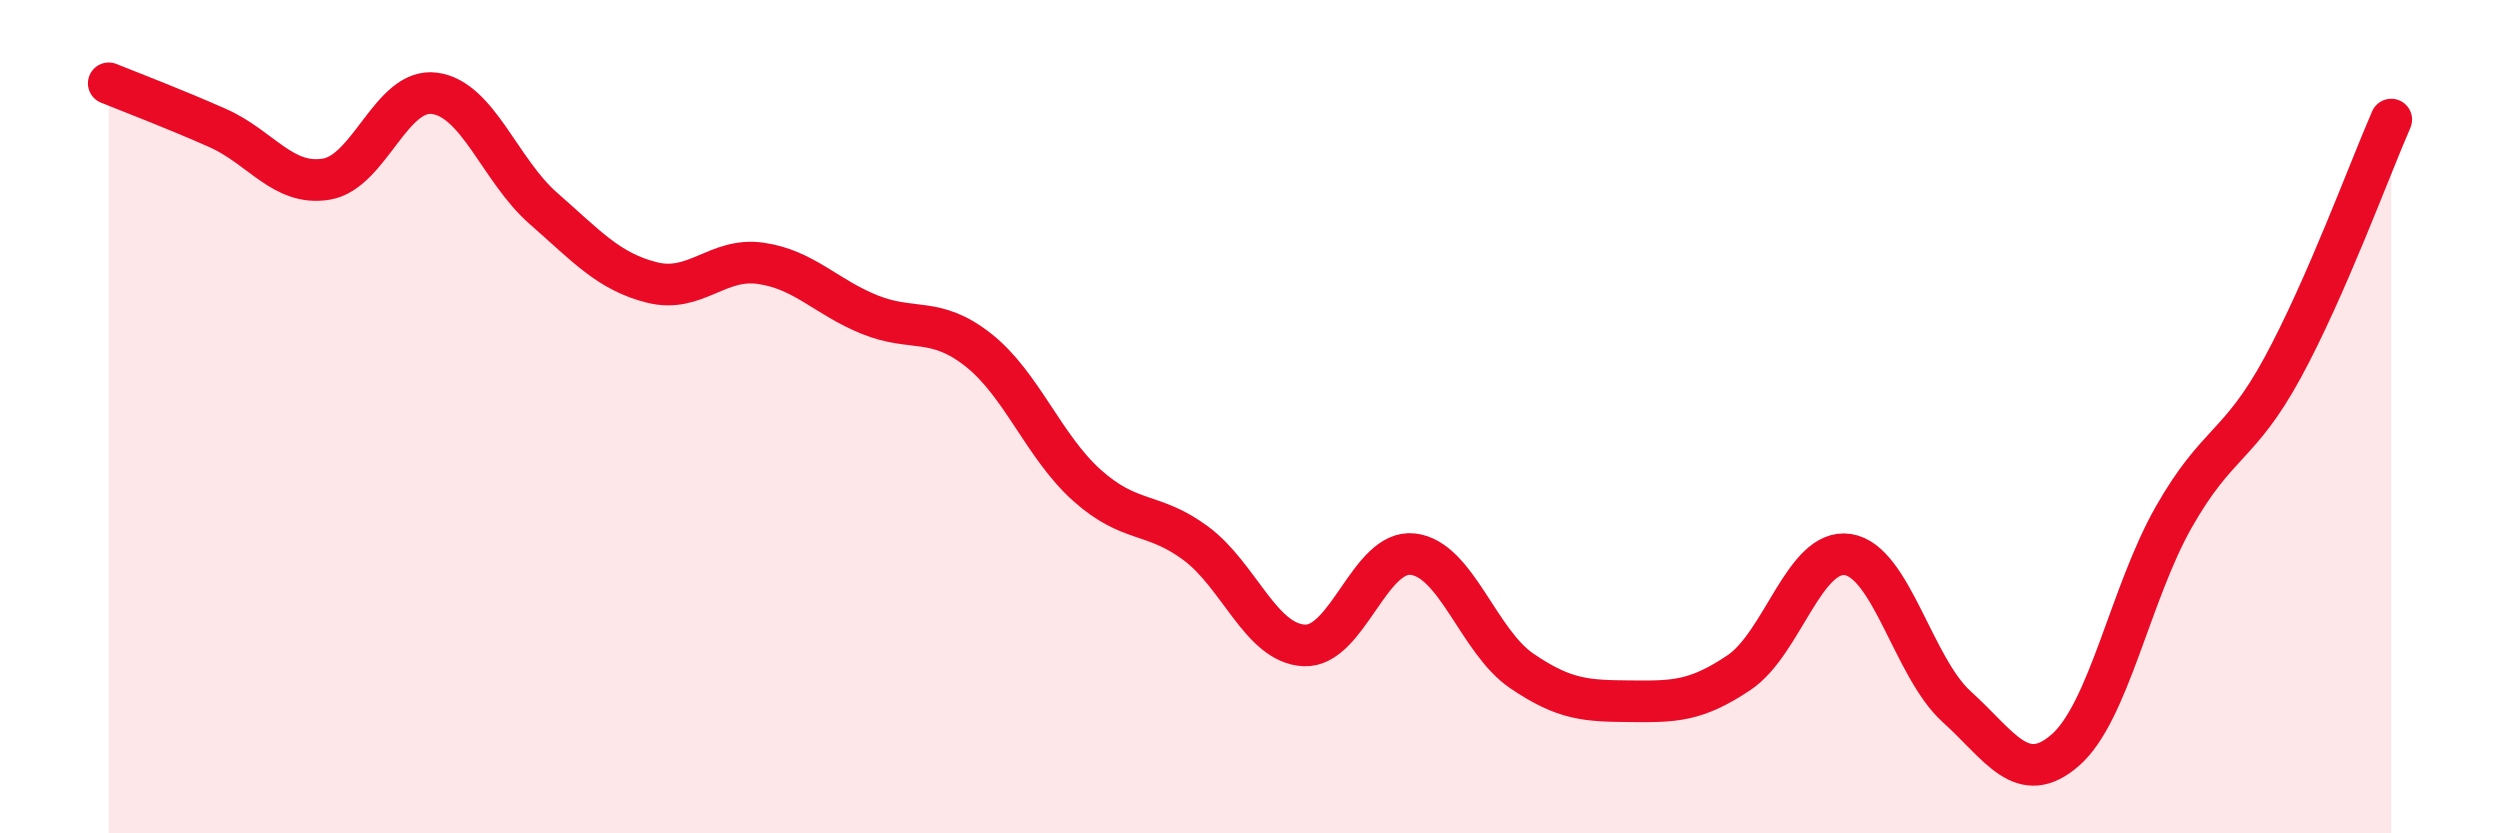
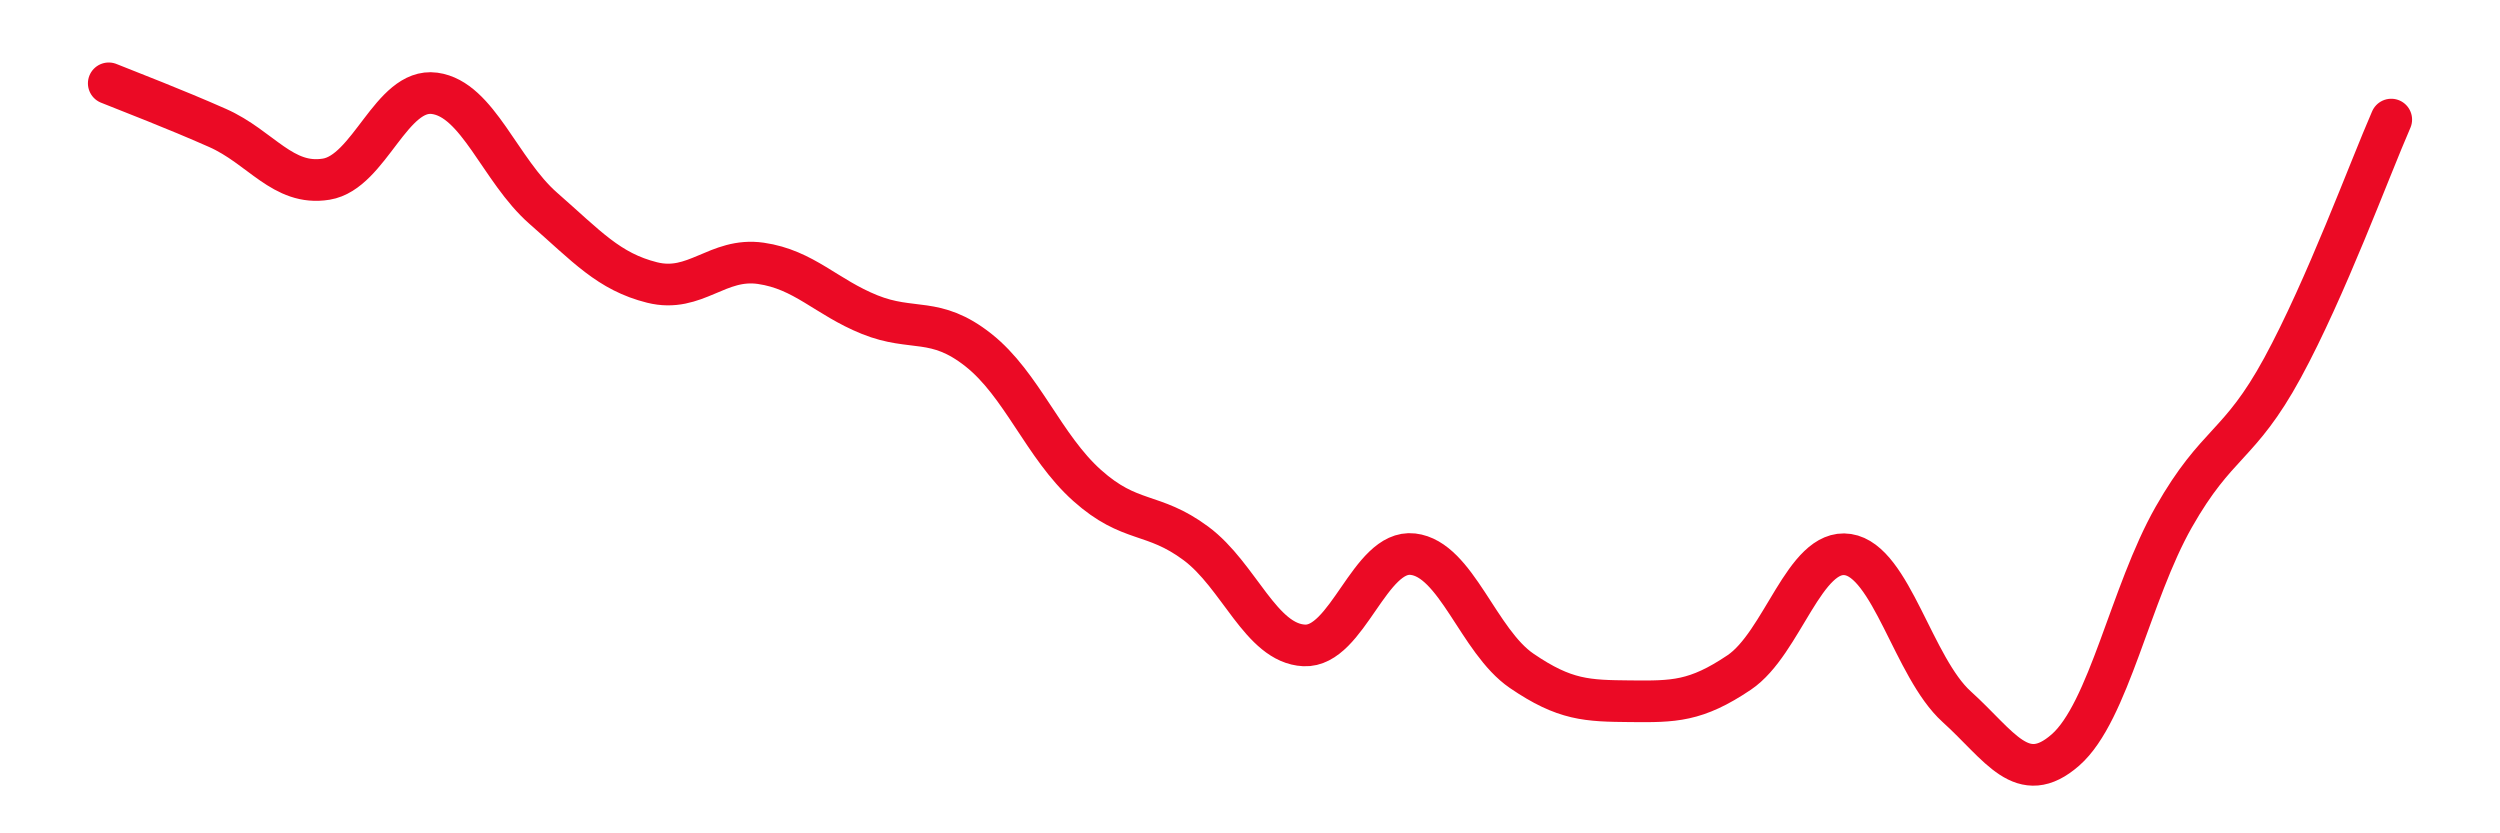
<svg xmlns="http://www.w3.org/2000/svg" width="60" height="20" viewBox="0 0 60 20">
-   <path d="M 2.61,2 C 3.13,2.21 4.18,2.61 5.22,3.07 C 6.26,3.53 6.79,4.47 7.83,4.3 C 8.87,4.13 9.39,2.1 10.43,2.24 C 11.47,2.38 12,4.09 13.04,5 C 14.08,5.91 14.61,6.52 15.65,6.78 C 16.69,7.04 17.22,6.17 18.26,6.32 C 19.3,6.47 19.83,7.13 20.87,7.55 C 21.91,7.97 22.44,7.58 23.48,8.4 C 24.52,9.22 25.05,10.72 26.09,11.65 C 27.13,12.58 27.66,12.27 28.7,13.04 C 29.74,13.81 30.26,15.44 31.3,15.49 C 32.34,15.54 32.87,13.18 33.91,13.3 C 34.95,13.42 35.48,15.39 36.52,16.1 C 37.56,16.81 38.09,16.82 39.13,16.83 C 40.17,16.84 40.7,16.84 41.74,16.14 C 42.78,15.44 43.31,13.15 44.35,13.31 C 45.39,13.47 45.92,16.02 46.96,16.96 C 48,17.9 48.53,18.91 49.57,18 C 50.61,17.09 51.13,14.24 52.17,12.41 C 53.21,10.58 53.74,10.74 54.78,8.83 C 55.82,6.92 56.87,4.06 57.39,2.87L57.39 20L2.61 20Z" fill="#EB0A25" opacity="0.1" stroke-linecap="round" stroke-linejoin="round" />
  <path d="M 2.61,2 C 3.13,2.21 4.18,2.61 5.22,3.07 C 6.26,3.53 6.79,4.47 7.83,4.3 C 8.87,4.13 9.39,2.1 10.43,2.24 C 11.47,2.38 12,4.09 13.04,5 C 14.08,5.91 14.61,6.52 15.65,6.78 C 16.69,7.04 17.22,6.17 18.26,6.32 C 19.3,6.47 19.83,7.13 20.87,7.55 C 21.91,7.97 22.44,7.58 23.48,8.4 C 24.52,9.22 25.05,10.72 26.09,11.65 C 27.13,12.58 27.66,12.27 28.7,13.04 C 29.74,13.81 30.26,15.44 31.3,15.49 C 32.34,15.54 32.87,13.18 33.91,13.3 C 34.95,13.42 35.48,15.39 36.52,16.1 C 37.56,16.81 38.09,16.82 39.13,16.83 C 40.17,16.84 40.7,16.84 41.74,16.14 C 42.78,15.44 43.31,13.15 44.35,13.31 C 45.39,13.47 45.92,16.02 46.96,16.96 C 48,17.9 48.53,18.91 49.57,18 C 50.61,17.09 51.13,14.24 52.17,12.41 C 53.21,10.58 53.74,10.74 54.78,8.83 C 55.82,6.92 56.87,4.06 57.39,2.87" stroke="#EB0A25" stroke-width="1" fill="none" stroke-linecap="round" stroke-linejoin="round" />
</svg>